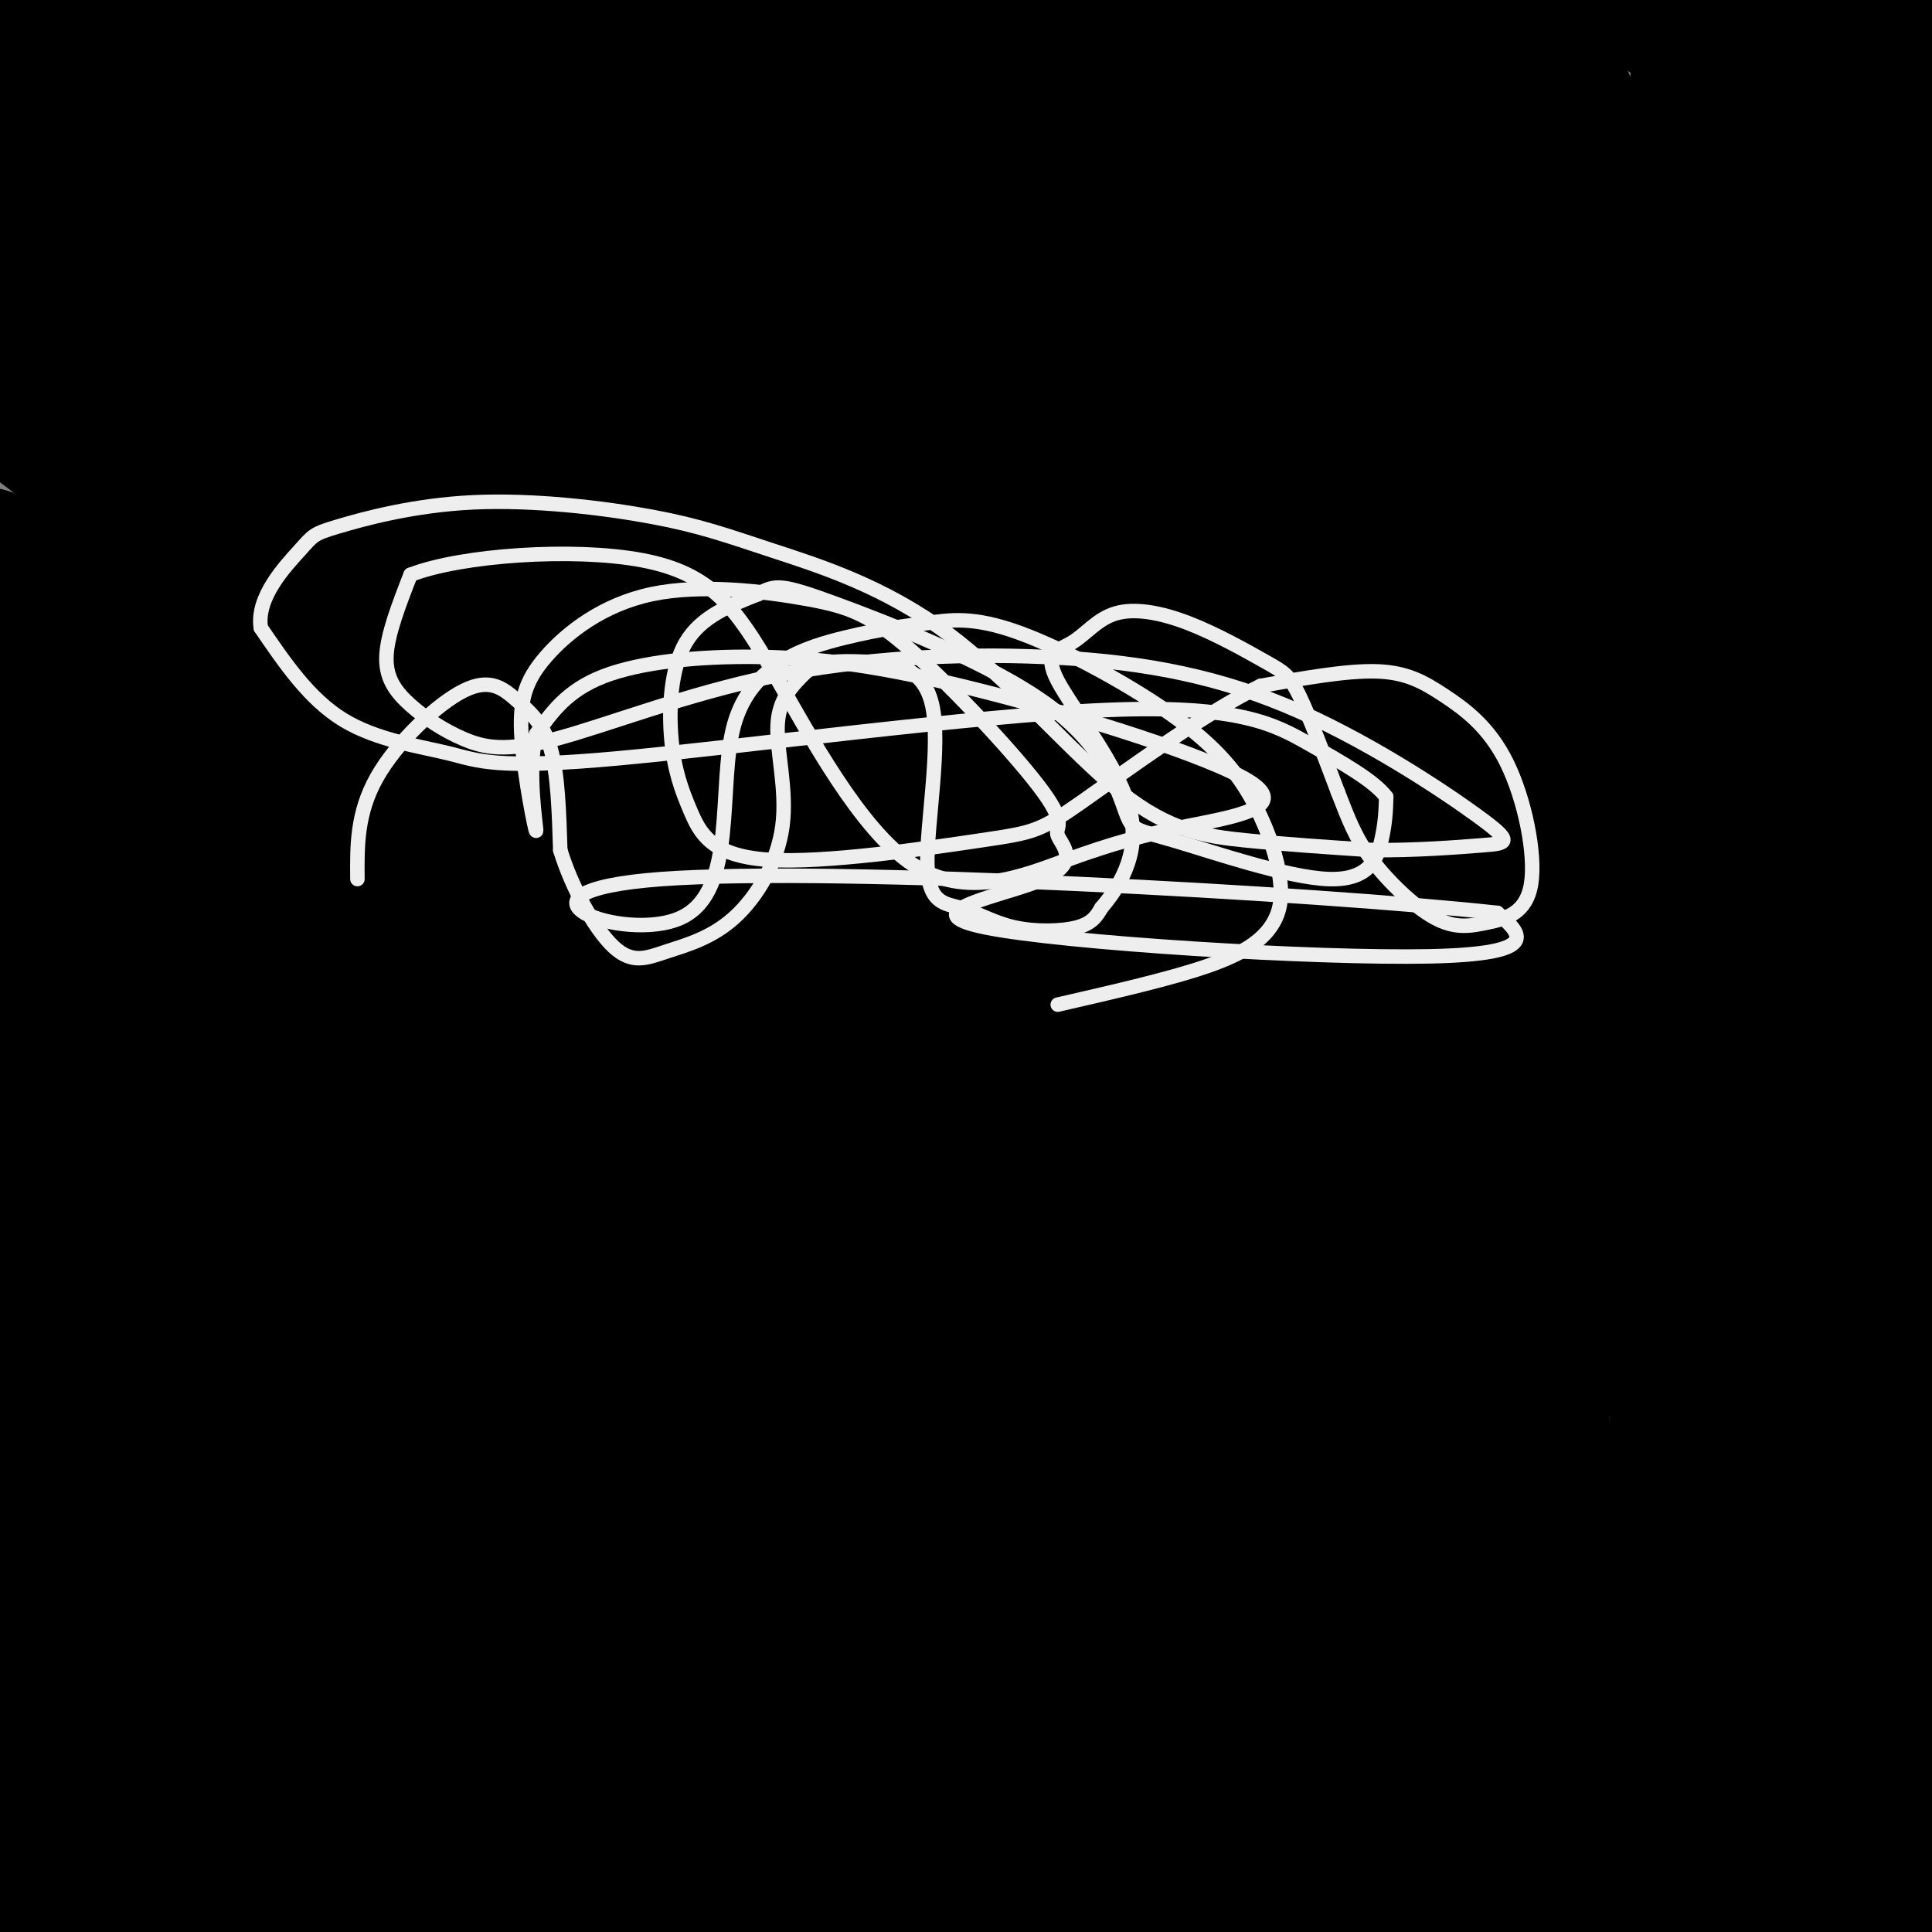
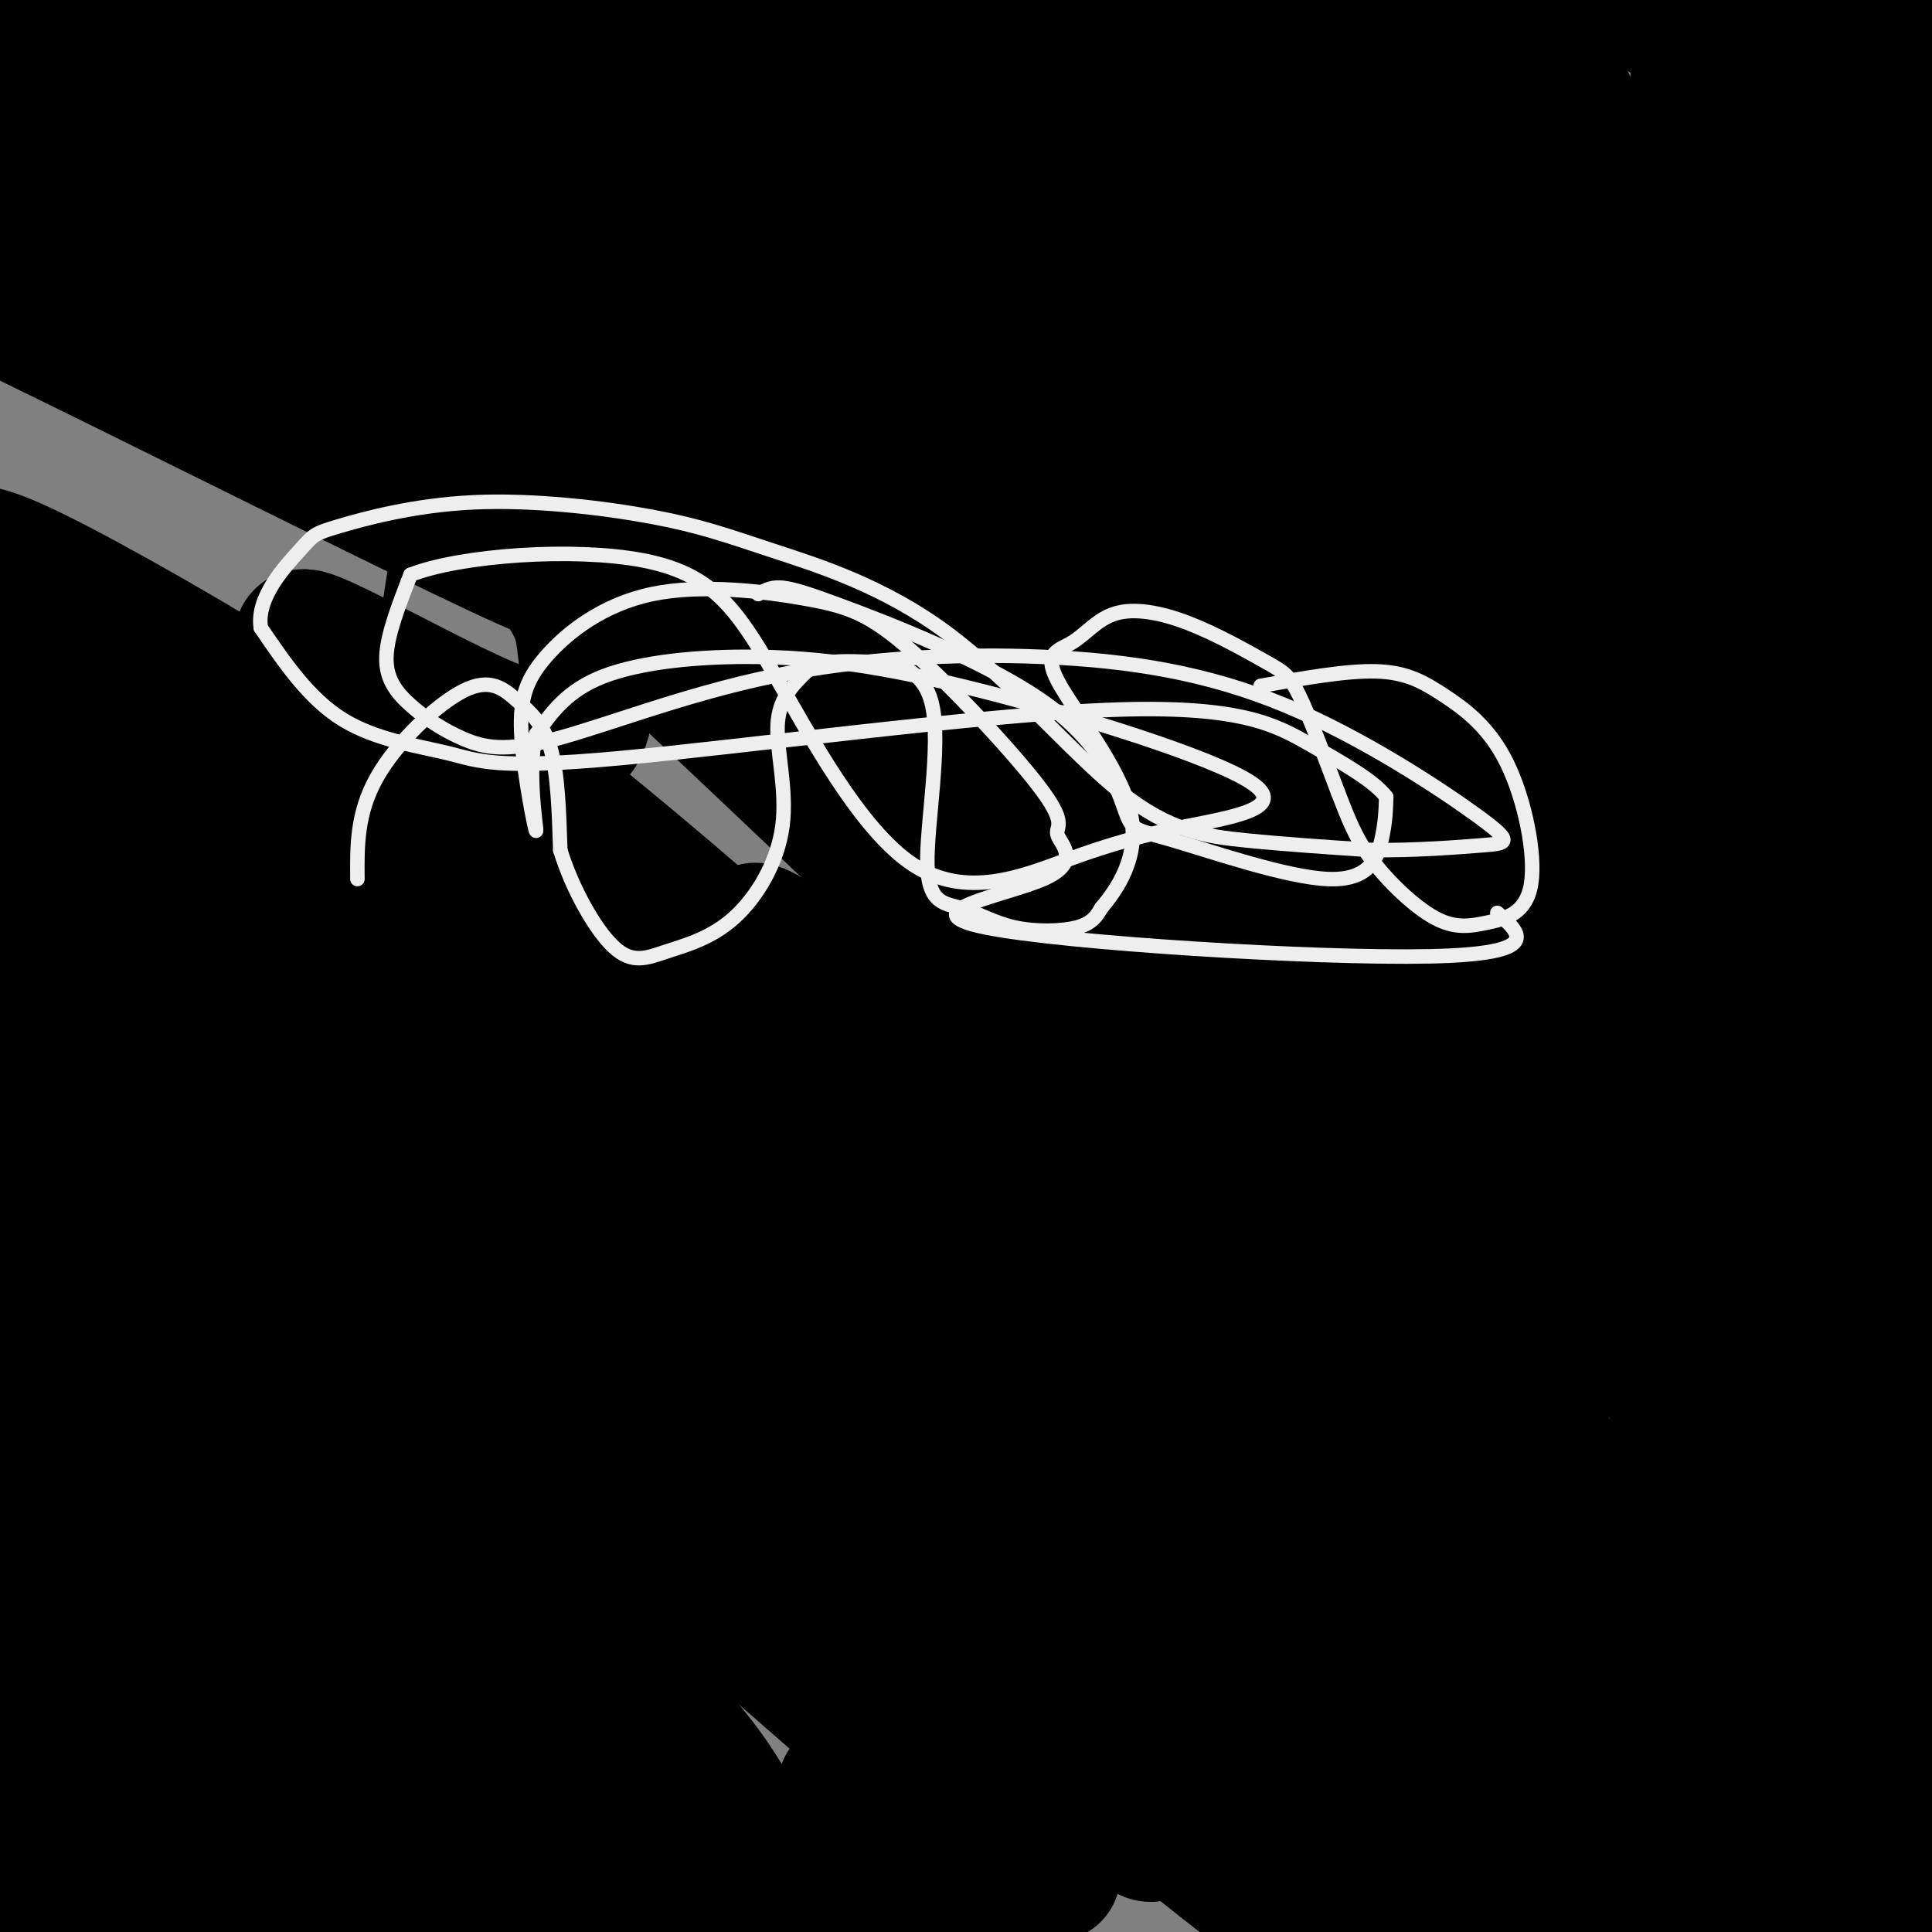
<svg xmlns="http://www.w3.org/2000/svg" viewBox="0 0 400 400" version="1.1">
  <rect x="0" y="0" width="400" height="400" fill="#808080" stroke="none" />
  <g fill="none" stroke="#000000" stroke-width="3" stroke-linecap="round" stroke-linejoin="round">
    <path d="M128,129c6.000,-4.750 12.000,-9.500 25,-11c13.000,-1.500 33.000,0.250 53,2" />
    <path d="M195,122c13.301,3.503 26.603,7.006 35,10c8.397,2.994 11.890,5.479 20,10c8.110,4.521 20.836,11.078 30,17c9.164,5.922 14.765,11.208 19,16c4.235,4.792 7.104,9.088 8,13c0.896,3.912 -0.182,7.438 -4,11c-3.818,3.562 -10.377,7.161 -18,10c-7.623,2.839 -16.312,4.920 -25,7" />
    <path d="M142,199c-17.469,-9.004 -34.937,-18.007 -46,-25c-11.063,-6.993 -15.719,-11.974 -17,-21c-1.281,-9.026 0.814,-22.097 2,-30c1.186,-7.903 1.465,-10.637 6,-16c4.535,-5.363 13.327,-13.355 18,-18c4.673,-4.645 5.227,-5.944 17,-6c11.773,-0.056 34.766,1.129 49,3c14.234,1.871 19.708,4.428 33,11c13.292,6.572 34.403,17.160 50,28c15.597,10.840 25.682,21.932 33,32c7.318,10.068 11.869,19.111 14,28c2.131,8.889 1.843,17.624 -2,25c-3.843,7.376 -11.241,13.393 -20,17c-8.759,3.607 -18.880,4.803 -29,6" />
    <path d="M132,186c-4.169,-12.118 -8.337,-24.235 -10,-31c-1.663,-6.765 -0.820,-8.177 3,-15c3.820,-6.823 10.617,-19.059 15,-25c4.383,-5.941 6.352,-5.589 13,-6c6.648,-0.411 17.976,-1.586 28,-2c10.024,-0.414 18.743,-0.067 37,7c18.257,7.067 46.051,20.856 60,29c13.949,8.144 14.054,10.644 18,15c3.946,4.356 11.734,10.567 18,21c6.266,10.433 11.011,25.088 13,33c1.989,7.912 1.223,9.082 1,12c-0.223,2.918 0.098,7.585 -5,13c-5.098,5.415 -15.613,11.578 -27,15c-11.387,3.422 -23.644,4.101 -40,1c-16.356,-3.101 -36.810,-9.984 -53,-17c-16.190,-7.016 -28.117,-14.164 -43,-23c-14.883,-8.836 -32.721,-19.358 -41,-28c-8.279,-8.642 -6.998,-15.404 -6,-21c0.998,-5.596 1.714,-10.028 4,-14c2.286,-3.972 6.143,-7.486 10,-11" />
    <path d="M127,139c4.279,-4.149 9.977,-9.023 17,-12c7.023,-2.977 15.373,-4.059 22,-5c6.627,-0.941 11.533,-1.740 21,0c9.467,1.740 23.494,6.021 34,10c10.506,3.979 17.490,7.656 27,14c9.510,6.344 21.545,15.356 30,22c8.455,6.644 13.331,10.920 18,17c4.669,6.080 9.132,13.963 12,19c2.868,5.037 4.141,7.229 2,10c-2.141,2.771 -7.697,6.121 -10,9c-2.303,2.879 -1.355,5.288 -27,1c-25.645,-4.288 -77.884,-15.273 -104,-21c-26.116,-5.727 -26.108,-6.195 -34,-11c-7.892,-4.805 -23.682,-13.948 -31,-19c-7.318,-5.052 -6.162,-6.014 -3,-11c3.162,-4.986 8.332,-13.996 15,-19c6.668,-5.004 14.834,-6.002 23,-7" />
    <path d="M242,183c-15.666,-5.239 -31.331,-10.479 -53,-21c-21.669,-10.521 -49.340,-26.325 -62,-34c-12.660,-7.675 -10.307,-7.221 -5,-7c5.307,0.221 13.568,0.207 27,4c13.432,3.793 32.034,11.391 47,19c14.966,7.609 26.295,15.227 41,24c14.705,8.773 32.786,18.700 51,35c18.214,16.300 36.561,38.974 36,39c-0.561,0.026 -20.030,-22.596 -60,-53c-39.970,-30.404 -100.442,-68.592 -122,-84c-21.558,-15.408 -4.201,-8.037 8,-4c12.201,4.037 19.246,4.741 28,7c8.754,2.259 19.215,6.074 36,15c16.785,8.926 39.892,22.963 63,37" />
    <path d="M277,160c13.915,9.208 17.203,13.727 8,4c-9.203,-9.727 -30.897,-33.702 -61,-56c-30.103,-22.298 -68.614,-42.919 -78,-50c-9.386,-7.081 10.353,-0.620 25,4c14.647,4.620 24.200,7.401 42,15c17.800,7.599 43.845,20.016 66,34c22.155,13.984 40.418,29.534 45,32c4.582,2.466 -4.518,-8.151 -39,-28c-34.482,-19.849 -94.346,-48.929 -83,-41c11.346,7.929 93.901,52.865 115,62c21.099,9.135 -19.257,-17.533 -42,-32c-22.743,-14.467 -27.871,-16.734 -33,-19" />
    <path d="M242,85c-21.625,-10.714 -59.189,-28.000 -58,-26c1.189,2.000 41.131,23.285 80,48c38.869,24.715 76.665,52.861 71,50c-5.665,-2.861 -54.790,-36.729 -83,-54c-28.210,-17.271 -35.504,-17.946 -45,-22c-9.496,-4.054 -21.195,-11.489 3,2c24.195,13.489 84.283,47.901 82,45c-2.283,-2.901 -66.938,-43.115 -87,-57c-20.062,-13.885 4.469,-1.443 29,11" />
    <path d="M234,82c33.396,19.204 102.387,61.714 97,58c-5.387,-3.714 -85.151,-53.654 -91,-55c-5.849,-1.346 62.217,45.900 77,55c14.783,9.100 -23.718,-19.946 -59,-42c-35.282,-22.054 -67.344,-37.118 -71,-40c-3.656,-2.882 21.092,6.416 56,24c34.908,17.584 79.974,43.452 97,53c17.026,9.548 6.013,2.774 -5,-4" />
    <path d="M335,131c-34.335,-22.284 -117.674,-75.994 -112,-70c5.674,5.994 100.359,71.692 137,97c36.641,25.308 15.236,10.225 12,8c-3.236,-2.225 11.696,8.409 3,-2c-8.696,-10.409 -41.022,-41.862 -77,-70c-35.978,-28.138 -75.610,-52.960 -59,-40c16.610,12.960 89.460,63.703 95,70c5.540,6.297 -56.230,-31.851 -118,-70" />
    <path d="M216,54c11.642,7.709 99.747,61.981 84,58c-15.747,-3.981 -135.345,-66.215 -142,-69c-6.655,-2.785 99.634,53.881 135,71c35.366,17.119 -0.190,-5.308 -38,-25c-37.810,-19.692 -77.875,-36.650 -80,-35c-2.125,1.650 33.688,21.906 60,36c26.312,14.094 43.122,22.025 52,26c8.878,3.975 9.822,3.993 10,3c0.178,-0.993 -0.411,-2.996 -1,-5" />
    <path d="M296,114c1.644,-1.068 6.253,-1.238 -21,-17c-27.253,-15.762 -86.368,-47.118 -94,-53c-7.632,-5.882 36.220,13.708 72,32c35.780,18.292 63.489,35.285 64,35c0.511,-0.285 -26.175,-17.847 -67,-39c-40.825,-21.153 -95.788,-45.897 -72,-32c23.788,13.897 126.328,66.434 147,75c20.672,8.566 -40.522,-26.838 -76,-46c-35.478,-19.162 -45.239,-22.081 -55,-25" />
    <path d="M194,44c6.719,4.553 51.016,28.436 95,56c43.984,27.564 87.655,58.808 58,41c-29.655,-17.808 -132.635,-84.668 -135,-86c-2.365,-1.332 95.886,62.864 123,79c27.114,16.136 -16.907,-15.788 -46,-35c-29.093,-19.212 -43.256,-25.711 -61,-34c-17.744,-8.289 -39.070,-18.368 -31,-13c8.070,5.368 45.535,26.184 83,47" />
    <path d="M280,99c29.608,18.495 62.128,41.233 69,45c6.872,3.767 -11.905,-11.436 -21,-19c-9.095,-7.564 -8.509,-7.487 -32,-21c-23.491,-13.513 -71.060,-40.614 -71,-41c0.060,-0.386 47.750,25.945 82,48c34.250,22.055 55.062,39.835 57,41c1.938,1.165 -14.996,-14.286 -34,-29c-19.004,-14.714 -40.078,-28.692 -64,-44c-23.922,-15.308 -50.692,-31.945 -30,-17c20.692,14.945 88.846,61.473 157,108" />
    <path d="M314,44c0.929,-7.211 1.858,-14.421 3,-18c1.142,-3.579 2.498,-3.525 11,1c8.502,4.525 24.149,13.521 40,26c15.851,12.479 31.904,28.441 34,33c2.096,4.559 -9.765,-2.285 -24,-13c-14.235,-10.715 -30.845,-25.303 -47,-41c-16.155,-15.697 -31.857,-32.505 -38,-40c-6.143,-7.495 -2.729,-5.679 2,-5c4.729,0.679 10.773,0.221 39,14c28.227,13.779 78.636,41.794 81,40c2.364,-1.794 -43.318,-33.397 -89,-65" />
    <path d="M326,-24c15.096,9.041 97.337,64.143 109,71c11.663,6.857 -47.250,-34.530 -77,-55c-29.750,-20.470 -30.336,-20.024 -5,-5c25.336,15.024 76.595,44.625 71,39c-5.595,-5.625 -68.045,-46.476 -68,-48c0.045,-1.524 62.584,36.279 84,49c21.416,12.721 1.708,0.361 -18,-12" />
    <path d="M422,15c-23.304,-14.745 -72.564,-45.606 -65,-41c7.564,4.606 71.952,44.679 71,45c-0.952,0.321 -67.245,-39.110 -68,-37c-0.755,2.110 64.027,45.760 64,48c-0.027,2.240 -64.865,-36.932 -76,-43c-11.135,-6.068 31.432,20.966 74,48" />
    <path d="M422,35c0.038,-0.743 -36.867,-26.602 -58,-41c-21.133,-14.398 -26.493,-17.337 -4,-2c22.493,15.337 72.839,48.949 65,45c-7.839,-3.949 -73.864,-45.461 -74,-44c-0.136,1.461 65.617,45.893 68,47c2.383,1.107 -58.605,-41.112 -74,-53c-15.395,-11.888 14.802,6.556 45,25" />
    <path d="M390,12c24.838,15.770 64.432,42.695 50,33c-14.432,-9.695 -82.892,-56.009 -79,-55c3.892,1.009 80.136,49.343 79,48c-1.136,-1.343 -79.652,-52.362 -85,-57c-5.348,-4.638 62.472,37.103 79,47c16.528,9.897 -18.236,-12.052 -53,-34" />
    <path d="M381,-6c-19.566,-12.461 -41.981,-26.614 -25,-15c16.981,11.614 73.358,48.996 77,51c3.642,2.004 -45.452,-31.371 -73,-50c-27.548,-18.629 -33.550,-22.514 -9,-4c24.550,18.514 79.653,59.426 75,58c-4.653,-1.426 -69.060,-45.192 -80,-53c-10.940,-7.808 31.589,20.340 56,38c24.411,17.660 30.706,24.830 37,32" />
    <path d="M439,51c4.275,4.735 -3.537,0.572 1,4c4.537,3.428 21.422,14.445 -5,-1c-26.422,-15.445 -96.152,-57.354 -110,-65c-13.848,-7.646 28.187,18.971 64,44c35.813,25.029 65.403,48.472 43,35c-22.403,-13.472 -96.801,-63.858 -101,-70c-4.199,-6.142 61.800,31.959 79,41c17.200,9.041 -14.400,-10.980 -46,-31" />
    <path d="M364,8c-12.100,-8.115 -19.352,-12.903 -13,-10c6.352,2.903 26.306,13.498 51,31c24.694,17.502 54.129,41.911 48,38c-6.129,-3.911 -47.822,-36.142 -81,-59c-33.178,-22.858 -57.842,-36.343 -34,-20c23.842,16.343 96.188,62.516 96,63c-0.188,0.484 -72.911,-44.719 -94,-57c-21.089,-12.281 9.455,8.359 40,29" />
    <path d="M377,23c29.787,24.671 84.256,71.849 64,59c-20.256,-12.849 -115.237,-85.725 -112,-88c3.237,-2.275 104.692,66.050 106,67c1.308,0.950 -97.533,-65.475 -105,-66c-7.467,-0.525 76.438,64.850 105,87c28.562,22.150 1.781,1.075 -25,-20" />
    <path d="M410,62c-23.808,-16.957 -70.828,-49.349 -78,-55c-7.172,-5.651 25.505,15.437 63,43c37.495,27.563 79.806,61.599 62,50c-17.806,-11.599 -95.731,-68.834 -107,-78c-11.269,-9.166 44.119,29.737 76,54c31.881,24.263 40.257,33.885 35,30c-5.257,-3.885 -24.146,-21.277 -53,-43c-28.854,-21.723 -67.673,-47.778 -81,-57c-13.327,-9.222 -1.164,-1.611 11,6" />
    <path d="M338,12c11.785,6.920 35.747,21.219 69,45c33.253,23.781 75.797,57.045 56,43c-19.797,-14.045 -101.936,-75.397 -123,-92c-21.064,-16.603 18.948,11.543 39,25c20.052,13.457 20.144,12.225 42,30c21.856,17.775 65.477,54.558 46,41c-19.477,-13.558 -102.051,-77.458 -126,-98c-23.949,-20.542 10.729,2.274 41,24c30.271,21.726 56.136,42.363 82,63" />
    <path d="M464,93c-17.442,-12.554 -102.048,-75.439 -120,-91c-17.952,-15.561 30.749,16.203 69,45c38.251,28.797 66.050,54.627 47,43c-19.050,-11.627 -84.950,-60.712 -102,-75c-17.050,-14.288 14.749,6.222 48,33c33.251,26.778 67.952,59.825 62,56c-5.952,-3.825 -52.558,-44.521 -76,-63c-23.442,-18.479 -23.721,-14.739 -24,-11" />
    <path d="M368,30c-2.167,1.333 4.417,10.167 11,19" />
  </g>
  <g fill="none" stroke="#000000" stroke-width="28" stroke-linecap="round" stroke-linejoin="round">
    <path d="M311,284c0.000,0.000 1.000,0.000 1,0" />
    <path d="M0,18c9.357,5.095 18.714,10.190 28,19c9.286,8.810 18.500,21.333 29,31c10.500,9.667 22.286,16.476 42,33c19.714,16.524 47.357,42.762 75,69" />
    <path d="M174,170c19.425,18.325 30.487,29.637 52,54c21.513,24.363 53.478,61.778 79,94c25.522,32.222 44.602,59.252 58,81c13.398,21.748 21.114,38.214 17,35c-4.114,-3.214 -20.057,-26.107 -36,-49" />
    <path d="M344,385c-23.096,-25.221 -62.838,-63.774 -130,-108c-67.162,-44.226 -161.746,-94.125 -204,-118c-42.254,-23.875 -32.179,-21.727 -29,-24c3.179,-2.273 -0.540,-8.967 -1,-13c-0.460,-4.033 2.338,-5.404 5,-6c2.662,-0.596 5.188,-0.418 7,-1c1.812,-0.582 2.911,-1.926 15,4c12.089,5.926 35.168,19.122 49,28c13.832,8.878 18.416,13.439 23,18" />
-     <path d="M79,165c19.037,14.912 55.129,43.192 59,42c3.871,-1.192 -24.477,-31.858 -59,-62c-34.523,-30.142 -75.219,-59.762 -93,-73c-17.781,-13.238 -12.647,-10.094 -3,-7c9.647,3.094 23.807,6.137 36,11c12.193,4.863 22.419,11.545 32,17c9.581,5.455 18.518,9.683 34,22c15.482,12.317 37.511,32.724 60,50c22.489,17.276 45.439,31.420 5,6c-40.439,-25.420 -144.268,-90.406 -182,-116c-37.732,-25.594 -9.366,-11.797 19,2" />
    <path d="M-13,57c41.183,19.488 134.640,67.206 127,61c-7.640,-6.206 -116.378,-66.338 -134,-81c-17.622,-14.662 55.872,16.146 86,28c30.128,11.854 16.890,4.755 -2,-4c-18.890,-8.755 -43.432,-19.165 -59,-27c-15.568,-7.835 -22.162,-13.096 -5,-1c17.162,12.096 58.081,41.548 99,71" />
    <path d="M99,104c20.229,16.815 21.301,23.353 22,29c0.699,5.647 1.024,10.403 0,15c-1.024,4.597 -3.396,9.034 -20,2c-16.604,-7.034 -47.438,-25.537 -36,-15c11.438,10.537 65.150,50.116 83,62c17.850,11.884 -0.160,-3.928 -17,-18c-16.840,-14.072 -32.509,-26.406 -26,-20c6.509,6.406 35.197,31.551 51,46c15.803,14.449 18.720,18.203 22,23c3.280,4.797 6.921,10.638 7,13c0.079,2.362 -3.406,1.246 -7,-1c-3.594,-2.246 -7.297,-5.623 -11,-9" />
    <path d="M167,231c-15.659,-14.864 -49.308,-47.524 -49,-51c0.308,-3.476 34.573,22.231 62,46c27.427,23.769 48.017,45.598 48,48c-0.017,2.402 -20.642,-14.623 -41,-33c-20.358,-18.377 -40.450,-38.105 -47,-46c-6.550,-7.895 0.440,-3.955 4,-2c3.560,1.955 3.689,1.927 11,6c7.311,4.073 21.805,12.246 45,35c23.195,22.754 55.091,60.088 56,60c0.909,-0.088 -29.169,-37.596 -49,-59c-19.831,-21.404 -29.416,-26.702 -39,-32" />
    <path d="M168,203c1.664,2.032 25.324,23.112 51,50c25.676,26.888 53.368,59.584 36,44c-17.368,-15.584 -79.796,-79.450 -95,-98c-15.204,-18.550 16.815,8.214 31,19c14.185,10.786 10.534,5.592 26,24c15.466,18.408 50.049,60.418 44,55c-6.049,-5.418 -52.728,-58.262 -71,-79c-18.272,-20.738 -8.136,-9.369 2,2" />
    <path d="M192,220c13.259,11.322 45.407,38.625 72,70c26.593,31.375 47.632,66.820 53,75c5.368,8.180 -4.933,-10.907 -26,-31c-21.067,-20.093 -52.898,-41.192 -74,-60c-21.102,-18.808 -31.475,-35.324 -35,-42c-3.525,-6.676 -0.203,-3.511 -21,-17c-20.797,-13.489 -65.715,-43.632 -102,-65c-36.285,-21.368 -63.939,-33.962 -73,-38c-9.061,-4.038 0.469,0.481 10,5" />
    <path d="M-4,117c5.517,1.819 14.311,3.866 46,29c31.689,25.134 86.275,73.353 72,66c-14.275,-7.353 -97.410,-70.279 -104,-78c-6.590,-7.721 63.367,39.763 97,62c33.633,22.237 30.943,19.229 3,3c-27.943,-16.229 -81.138,-45.677 -85,-46c-3.862,-0.323 41.611,28.479 67,46c25.389,17.521 30.695,23.760 36,30" />
    <path d="M128,229c12.740,11.762 26.591,26.166 44,46c17.409,19.834 38.377,45.099 5,20c-33.377,-25.099 -121.100,-100.561 -152,-129c-30.900,-28.439 -4.978,-9.856 7,-2c11.978,7.856 10.010,4.986 17,8c6.990,3.014 22.937,11.912 36,20c13.063,8.088 23.241,15.365 38,28c14.759,12.635 34.099,30.628 45,43c10.901,12.372 13.363,19.125 12,21c-1.363,1.875 -6.551,-1.126 -3,2c3.551,3.126 15.841,12.380 -17,-8c-32.841,-20.380 -110.812,-70.394 -135,-86c-24.188,-15.606 5.406,3.197 35,22" />
    <path d="M60,214c24.232,15.537 67.314,43.379 98,70c30.686,26.621 48.978,52.021 50,54c1.022,1.979 -15.225,-19.463 -57,-50c-41.775,-30.537 -109.078,-70.171 -124,-81c-14.922,-10.829 22.535,7.145 44,18c21.465,10.855 26.936,14.591 38,21c11.064,6.409 27.722,15.492 48,33c20.278,17.508 44.176,43.441 57,58c12.824,14.559 14.573,17.743 17,23c2.427,5.257 5.532,12.585 7,17c1.468,4.415 1.301,5.915 -17,-14c-18.301,-19.915 -54.735,-61.246 -75,-83c-20.265,-21.754 -24.361,-23.930 -31,-28c-6.639,-4.070 -15.819,-10.035 -25,-16" />
    <path d="M90,236c6.587,4.975 35.554,25.411 60,43c24.446,17.589 44.370,32.329 66,55c21.630,22.671 44.965,53.272 52,61c7.035,7.728 -2.231,-7.418 -33,-42c-30.769,-34.582 -83.041,-88.601 -100,-108c-16.959,-19.399 1.397,-4.177 21,9c19.603,13.177 40.455,24.310 66,48c25.545,23.690 55.784,59.936 66,72c10.216,12.064 0.408,-0.055 -11,-15c-11.408,-14.945 -24.418,-32.716 -54,-58c-29.582,-25.284 -75.738,-58.081 -92,-70c-16.262,-11.919 -2.631,-2.959 11,6" />
    <path d="M142,237c30.131,22.348 99.960,75.219 130,100c30.040,24.781 20.291,21.474 27,33c6.709,11.526 29.878,37.885 9,17c-20.878,-20.885 -85.801,-89.016 -102,-108c-16.199,-18.984 16.327,11.178 33,26c16.673,14.822 17.492,14.303 33,34c15.508,19.697 45.703,59.609 36,46c-9.703,-13.609 -59.305,-80.741 -68,-95c-8.695,-14.259 23.516,24.355 45,52c21.484,27.645 32.242,44.323 43,61" />
    <path d="M328,403c13.167,19.638 24.583,38.234 11,16c-13.583,-22.234 -52.166,-85.297 -64,-107c-11.834,-21.703 3.081,-2.047 12,9c8.919,11.047 11.842,13.485 21,27c9.158,13.515 24.550,38.109 31,52c6.450,13.891 3.957,17.081 2,21c-1.957,3.919 -3.379,8.568 -13,-6c-9.621,-14.568 -27.440,-48.354 -41,-70c-13.560,-21.646 -22.862,-31.153 -27,-33c-4.138,-1.847 -3.114,3.964 0,16c3.114,12.036 8.318,30.296 10,40c1.682,9.704 -0.159,10.852 -2,12" />
    <path d="M268,380c-2.330,1.193 -7.156,-1.824 -18,-14c-10.844,-12.176 -27.708,-33.511 -47,-56c-19.292,-22.489 -41.014,-46.134 -20,-18c21.014,28.134 84.765,108.045 100,124c15.235,15.955 -18.045,-32.048 -41,-62c-22.955,-29.952 -35.586,-41.853 -38,-45c-2.414,-3.147 5.389,2.460 28,32c22.611,29.540 60.032,83.011 63,90c2.968,6.989 -28.516,-32.506 -60,-72" />
    <path d="M235,359c-12.667,-13.833 -14.333,-12.417 -16,-11" />
    <path d="M232,369c28.827,23.292 57.655,46.583 53,35c-4.655,-11.583 -42.792,-58.042 -42,-56c0.792,2.042 40.512,52.583 49,66c8.488,13.417 -14.256,-10.292 -37,-34" />
    <path d="M5,176c-2.022,-0.511 -4.044,-1.022 -2,9c2.044,10.022 8.156,30.578 10,46c1.844,15.422 -0.578,25.711 -3,36" />
    <path d="M12,214c-0.845,10.845 -1.690,21.690 4,44c5.690,22.310 17.917,56.083 22,73c4.083,16.917 0.024,16.976 -6,27c-6.024,10.024 -14.012,30.012 -22,50" />
    <path d="M10,408c-4.167,9.333 -3.583,7.667 -3,6" />
    <path d="M14,269c-0.489,-16.089 -0.978,-32.178 -2,-6c-1.022,26.178 -2.578,94.622 -2,126c0.578,31.378 3.289,25.689 6,20" />
    <path d="M9,297c3.867,4.844 7.733,9.689 11,14c3.267,4.311 5.933,8.089 8,26c2.067,17.911 3.533,49.956 5,82" />
    <path d="M4,284c-0.255,-1.299 -0.510,-2.598 -2,-5c-1.490,-2.402 -4.215,-5.908 4,-1c8.215,4.908 27.370,18.228 46,35c18.630,16.772 36.735,36.994 46,47c9.265,10.006 9.690,9.795 15,20c5.310,10.205 15.507,30.824 18,39c2.493,8.176 -2.716,3.907 -6,1c-3.284,-2.907 -4.642,-4.454 -6,-6" />
    <path d="M21,314c31.595,34.351 63.190,68.702 80,89c16.810,20.298 18.833,26.542 22,34c3.167,7.458 7.476,16.131 5,17c-2.476,0.869 -11.738,-6.065 -21,-13" />
    <path d="M22,351c12.623,6.991 25.246,13.982 34,20c8.754,6.018 13.638,11.063 23,21c9.362,9.937 23.200,24.767 31,34c7.800,9.233 9.562,12.871 8,14c-1.562,1.129 -6.446,-0.249 -11,-3c-4.554,-2.751 -8.777,-6.876 -13,-11" />
    <path d="M18,359c6.392,1.180 12.783,2.359 28,10c15.217,7.641 39.258,21.742 53,32c13.742,10.258 17.183,16.671 20,21c2.817,4.329 5.008,6.574 -16,-5c-21.008,-11.574 -65.215,-36.966 -76,-44c-10.785,-7.034 11.851,4.290 40,24c28.149,19.710 61.809,47.807 47,38c-14.809,-9.807 -78.088,-57.516 -103,-77c-24.912,-19.484 -11.456,-10.742 2,-2" />
    <path d="M13,356c12.500,3.500 42.750,13.250 73,23" />
    <path d="M39,393c0.000,0.000 3.000,2.000 3,2" />
    <path d="M43,274c32.356,26.889 64.711,53.778 83,71c18.289,17.222 22.511,24.778 27,33c4.489,8.222 9.244,17.111 14,26" />
    <path d="M64,312c21.556,17.378 43.111,34.756 57,49c13.889,14.244 20.111,25.356 24,34c3.889,8.644 5.444,14.822 7,21" />
    <path d="M98,327c18.933,21.689 37.867,43.378 49,57c11.133,13.622 14.467,19.178 16,23c1.533,3.822 1.267,5.911 1,8" />
    <path d="M31,258c0.490,1.541 0.979,3.081 -3,2c-3.979,-1.081 -12.427,-4.785 4,3c16.427,7.785 57.730,27.057 85,43c27.270,15.943 40.506,28.555 43,31c2.494,2.445 -5.753,-5.278 -14,-13" />
    <path d="M22,214c-6.489,-1.844 -12.978,-3.689 7,10c19.978,13.689 66.422,42.911 88,59c21.578,16.089 18.289,19.044 15,22" />
    <path d="M30,237c-2.016,-0.778 -4.032,-1.557 -3,0c1.032,1.557 5.112,5.448 6,7c0.888,1.552 -1.415,0.764 14,9c15.415,8.236 48.547,25.496 61,32c12.453,6.504 4.226,2.252 -4,-2" />
    <path d="M27,237c22.083,10.833 44.167,21.667 59,30c14.833,8.333 22.417,14.167 30,20" />
    <path d="M46,246c20.952,5.714 41.905,11.429 54,16c12.095,4.571 15.333,8.000 21,11c5.667,3.000 13.762,5.571 28,16c14.238,10.429 34.619,28.714 55,47" />
    <path d="M139,284c9.232,6.268 18.464,12.536 29,22c10.536,9.464 22.375,22.125 30,32c7.625,9.875 11.036,16.964 12,21c0.964,4.036 -0.518,5.018 -2,6" />
    <path d="M121,285c-2.911,-2.091 -5.822,-4.182 -3,-4c2.822,0.182 11.378,2.637 20,7c8.622,4.363 17.311,10.633 26,18c8.689,7.367 17.378,15.829 24,24c6.622,8.171 11.178,16.049 14,23c2.822,6.951 3.911,12.976 5,19" />
    <path d="M119,287c15.446,7.899 30.893,15.798 43,24c12.107,8.202 20.875,16.708 29,26c8.125,9.292 15.607,19.369 20,28c4.393,8.631 5.696,15.815 7,23" />
    <path d="M141,324c15.482,13.383 30.963,26.766 39,34c8.037,7.234 8.628,8.321 12,15c3.372,6.679 9.523,18.952 12,26c2.477,7.048 1.279,8.871 0,9c-1.279,0.129 -2.640,-1.435 -4,-3" />
-     <path d="M137,334c-4.560,-4.054 -9.119,-8.107 -2,-3c7.119,5.107 25.917,19.375 40,32c14.083,12.625 23.452,23.607 28,31c4.548,7.393 4.274,11.196 4,15" />
    <path d="M175,370c0.000,0.000 16.000,24.000 16,24" />
    <path d="M183,386c4.167,2.083 8.333,4.167 13,5c4.667,0.833 9.833,0.417 15,0" />
-     <path d="M201,389c30.333,6.500 60.667,13.000 76,15c15.333,2.000 15.667,-0.500 16,-3" />
    <path d="M293,401c11.257,0.412 31.400,2.942 47,2c15.600,-0.942 26.656,-5.356 32,-7c5.344,-1.644 4.977,-0.520 1,-6c-3.977,-5.480 -11.565,-17.566 -16,-28c-4.435,-10.434 -5.718,-19.217 -7,-28" />
    <path d="M350,334c-2.298,-10.214 -4.542,-21.749 -3,-37c1.542,-15.251 6.869,-34.219 7,-69c0.131,-34.781 -4.934,-85.374 -9,-118c-4.066,-32.626 -7.133,-47.284 -11,-61c-3.867,-13.716 -8.533,-26.490 -13,-36c-4.467,-9.510 -8.733,-15.755 -13,-22" />
    <path d="M308,-9c-5.929,-8.195 -14.251,-17.681 -26,-25c-11.749,-7.319 -26.926,-12.471 -30,-12c-3.074,0.471 5.955,6.565 31,19c25.045,12.435 66.105,31.209 88,43c21.895,11.791 24.626,16.598 25,20c0.374,3.402 -1.607,5.401 2,12c3.607,6.599 12.804,17.800 22,29" />
    <path d="M420,77c13.633,17.689 36.716,47.412 22,35c-14.716,-12.412 -67.231,-66.958 -84,-86c-16.769,-19.042 2.206,-2.578 16,9c13.794,11.578 22.406,18.271 33,30c10.594,11.729 23.170,28.494 24,33c0.830,4.506 -10.085,-3.247 -21,-11" />
    <path d="M410,87c-17.300,-11.025 -50.050,-33.089 -64,-44c-13.950,-10.911 -9.101,-10.669 11,3c20.101,13.669 55.454,40.765 51,37c-4.454,-3.765 -48.716,-38.390 -54,-43c-5.284,-4.610 28.408,20.795 47,38c18.592,17.205 22.082,26.209 25,32c2.918,5.791 5.262,8.369 6,11c0.738,2.631 -0.131,5.316 -1,8" />
    <path d="M431,129c-4.237,0.503 -14.330,-2.239 -34,-15c-19.670,-12.761 -48.919,-35.540 -44,-27c4.919,8.540 44.005,48.399 58,64c13.995,15.601 2.899,6.944 -13,-6c-15.899,-12.944 -36.600,-30.176 -44,-38c-7.400,-7.824 -1.499,-6.242 13,1c14.499,7.242 37.596,20.142 47,24c9.404,3.858 5.115,-1.326 -5,-10c-10.115,-8.674 -26.058,-20.837 -42,-33" />
    <path d="M367,89c-14.844,-11.324 -30.955,-23.134 -13,-10c17.955,13.134 69.977,51.212 67,50c-2.977,-1.212 -60.952,-41.714 -68,-46c-7.048,-4.286 36.833,27.645 56,42c19.167,14.355 13.622,11.134 1,3c-12.622,-8.134 -32.321,-21.181 -30,-13c2.321,8.181 26.660,37.591 51,67" />
    <path d="M431,182c9.823,13.545 8.881,13.909 -10,1c-18.881,-12.909 -55.701,-39.089 -62,-43c-6.299,-3.911 17.923,14.446 43,35c25.077,20.554 51.010,43.303 30,31c-21.010,-12.303 -88.961,-59.659 -95,-64c-6.039,-4.341 49.836,34.331 76,54c26.164,19.669 22.618,20.334 16,18c-6.618,-2.334 -16.309,-7.667 -26,-13" />
    <path d="M403,201c-20.341,-11.866 -58.194,-35.030 -56,-33c2.194,2.030 44.435,29.253 63,43c18.565,13.747 13.452,14.018 14,17c0.548,2.982 6.755,8.676 -12,-4c-18.755,-12.676 -62.473,-43.720 -57,-37c5.473,6.720 60.135,51.206 69,59c8.865,7.794 -28.068,-21.103 -65,-50" />
    <path d="M359,196c3.660,6.143 45.309,46.499 60,62c14.691,15.501 2.423,6.146 2,7c-0.423,0.854 10.998,11.917 -4,2c-14.998,-9.917 -56.416,-40.814 -62,-46c-5.584,-5.186 24.667,15.340 41,28c16.333,12.660 18.749,17.455 27,26c8.251,8.545 22.337,20.839 5,10c-17.337,-10.839 -66.096,-44.811 -76,-50c-9.904,-5.189 19.048,18.406 48,42" />
    <path d="M400,277c14.957,16.101 28.349,35.354 26,35c-2.349,-0.354 -20.441,-20.316 -34,-33c-13.559,-12.684 -22.587,-18.091 -32,-25c-9.413,-6.909 -19.212,-15.322 -6,-1c13.212,14.322 49.433,51.379 63,66c13.567,14.621 4.478,6.808 4,8c-0.478,1.192 7.653,11.390 -10,-1c-17.653,-12.390 -61.092,-47.367 -62,-46c-0.908,1.367 40.715,39.078 60,58c19.285,18.922 16.230,19.056 15,20c-1.230,0.944 -0.637,2.698 -1,3c-0.363,0.302 -1.681,-0.849 -3,-2" />
    <path d="M420,359c-5.531,-5.926 -17.857,-19.741 -28,-34c-10.143,-14.259 -18.102,-28.963 -11,-20c7.102,8.963 29.265,41.592 42,60c12.735,18.408 16.042,22.594 3,6c-13.042,-16.594 -42.434,-53.968 -41,-48c1.434,5.968 33.696,55.276 39,66c5.304,10.724 -16.348,-17.138 -38,-45" />
    <path d="M386,344c2.527,7.034 27.846,47.120 24,44c-3.846,-3.120 -36.856,-49.444 -35,-47c1.856,2.444 38.576,53.658 37,53c-1.576,-0.658 -41.450,-53.188 -51,-65c-9.550,-11.812 11.225,17.094 32,46" />
    <path d="M393,375c7.393,10.852 9.875,14.983 14,23c4.125,8.017 9.893,19.922 0,6c-9.893,-13.922 -35.445,-53.670 -33,-49c2.445,4.670 32.889,53.757 33,53c0.111,-0.757 -30.111,-51.359 -36,-63c-5.889,-11.641 12.556,15.680 31,43" />
    <path d="M402,388c-3.566,-9.398 -27.982,-54.393 -47,-86c-19.018,-31.607 -32.640,-49.827 -49,-69c-16.360,-19.173 -35.458,-39.301 -54,-55c-18.542,-15.699 -36.527,-26.971 -45,-35c-8.473,-8.029 -7.435,-12.816 -7,-15c0.435,-2.184 0.267,-1.767 -22,-20c-22.267,-18.233 -66.634,-55.117 -111,-92" />
    <path d="M67,16c-26.774,-24.151 -38.207,-38.528 -42,-45c-3.793,-6.472 0.056,-5.038 -10,0c-10.056,5.038 -34.015,13.680 -48,16c-13.985,2.320 -17.996,-1.683 -1,3c16.996,4.683 54.999,18.052 65,22c10.001,3.948 -7.999,-1.526 -26,-7" />
    <path d="M5,5c-8.945,-3.183 -18.309,-7.641 -20,-10c-1.691,-2.359 4.290,-2.618 4,-4c-0.290,-1.382 -6.851,-3.888 9,0c15.851,3.888 54.115,14.169 52,14c-2.115,-0.169 -44.608,-10.788 -40,-4c4.608,6.788 56.318,30.981 76,41c19.682,10.019 7.338,5.862 -10,0c-17.338,-5.862 -39.669,-13.431 -62,-21" />
    <path d="M14,21c-2.960,-2.120 20.642,3.080 43,11c22.358,7.920 43.474,18.560 49,23c5.526,4.440 -4.539,2.679 -24,-2c-19.461,-4.679 -48.319,-12.278 -49,-12c-0.681,0.278 26.815,8.432 46,15c19.185,6.568 30.060,11.549 49,22c18.940,10.451 45.945,26.371 37,25c-8.945,-1.371 -53.839,-20.033 -76,-30c-22.161,-9.967 -21.590,-11.239 -23,-15c-1.410,-3.761 -4.803,-10.013 -6,-14c-1.197,-3.987 -0.199,-5.711 2,-7c2.199,-1.289 5.600,-2.145 9,-3" />
    <path d="M71,34c19.765,4.713 64.677,17.994 87,26c22.323,8.006 22.057,10.737 14,9c-8.057,-1.737 -23.906,-7.941 -46,-19c-22.094,-11.059 -50.434,-26.974 -62,-34c-11.566,-7.026 -6.357,-5.162 6,-1c12.357,4.162 31.861,10.624 59,21c27.139,10.376 61.914,24.668 35,18c-26.914,-6.668 -115.515,-34.295 -139,-44c-23.485,-9.705 18.147,-1.487 50,7c31.853,8.487 53.926,17.244 76,26" />
    <path d="M151,43c-12.825,-4.935 -82.889,-30.273 -99,-39c-16.111,-8.727 21.730,-0.845 37,1c15.270,1.845 7.968,-2.348 33,7c25.032,9.348 82.398,32.236 92,34c9.602,1.764 -28.560,-17.598 -58,-31c-29.440,-13.402 -50.159,-20.845 -58,-24c-7.841,-3.155 -2.803,-2.021 8,0c10.803,2.021 27.370,4.929 57,16c29.630,11.071 72.323,30.306 76,33c3.677,2.694 -31.661,-11.153 -67,-25" />
    <path d="M172,15c-28.310,-8.493 -65.585,-17.227 -62,-17c3.585,0.227 48.029,9.415 79,19c30.971,9.585 48.470,19.569 68,30c19.530,10.431 41.093,21.310 18,12c-23.093,-9.310 -90.841,-38.808 -109,-49c-18.159,-10.192 13.272,-1.079 26,2c12.728,3.079 6.752,0.124 25,7c18.248,6.876 60.721,23.582 75,28c14.279,4.418 0.366,-3.452 -18,-13c-18.366,-9.548 -41.183,-20.774 -64,-32" />
    <path d="M210,2c2.552,-1.523 40.931,10.668 68,22c27.069,11.332 42.828,21.805 50,25c7.172,3.195 5.758,-0.888 -15,-12c-20.758,-11.112 -60.859,-29.251 -78,-37c-17.141,-7.749 -11.322,-5.106 7,2c18.322,7.106 49.147,18.675 72,29c22.853,10.325 37.734,19.407 25,15c-12.734,-4.407 -53.082,-22.302 -81,-33c-27.918,-10.698 -43.405,-14.199 -41,-11c2.405,3.199 22.703,13.100 43,23" />
    <path d="M260,25c16.610,10.554 36.634,25.439 18,20c-18.634,-5.439 -75.927,-31.202 -96,-41c-20.073,-9.798 -2.928,-3.629 14,0c16.928,3.629 33.638,4.719 68,16c34.362,11.281 86.376,32.752 100,36c13.624,3.248 -11.142,-11.727 -30,-20c-18.858,-8.273 -31.808,-9.843 -38,-10c-6.192,-0.157 -5.626,1.098 2,9c7.626,7.902 22.313,22.451 37,37" />
    <path d="M335,72c-4.736,-2.122 -35.078,-25.927 -50,-40c-14.922,-14.073 -14.426,-18.416 -14,-21c0.426,-2.584 0.783,-3.411 2,-4c1.217,-0.589 3.295,-0.942 9,1c5.705,1.942 15.039,6.178 35,16c19.961,9.822 50.551,25.229 22,16c-28.551,-9.229 -116.241,-43.095 -131,-49c-14.759,-5.905 43.415,16.149 71,28c27.585,11.851 24.581,13.498 26,16c1.419,2.502 7.263,5.858 10,9c2.737,3.142 2.369,6.071 2,9" />
    <path d="M317,53c-22.251,0.079 -78.880,-4.223 -103,-5c-24.120,-0.777 -15.733,1.971 -11,7c4.733,5.029 5.812,12.338 3,13c-2.812,0.662 -9.515,-5.321 13,15c22.515,20.321 74.250,66.948 67,65c-7.250,-1.948 -73.484,-52.472 -98,-72c-24.516,-19.528 -7.315,-8.061 2,-3c9.315,5.061 10.744,3.718 14,3c3.256,-0.718 8.338,-0.809 37,13c28.662,13.809 80.903,41.517 87,44c6.097,2.483 -33.952,-20.258 -74,-43" />
    <path d="M254,90c-24.214,-12.728 -47.749,-23.049 -54,-28c-6.251,-4.951 4.781,-4.530 29,4c24.219,8.530 61.623,25.171 77,31c15.377,5.829 8.726,0.845 26,14c17.274,13.155 58.472,44.449 47,39c-11.472,-5.449 -75.613,-47.640 -79,-51c-3.387,-3.360 53.979,32.110 78,46c24.021,13.890 14.698,6.201 -7,-6c-21.698,-12.201 -55.771,-28.915 -75,-40c-19.229,-11.085 -23.615,-16.543 -28,-22" />
    <path d="M268,77c-5.677,-7.265 -5.869,-14.426 24,-1c29.869,13.426 89.800,47.440 90,51c0.200,3.560 -59.330,-23.333 -86,-34c-26.670,-10.667 -20.478,-5.107 -28,-7c-7.522,-1.893 -28.756,-11.241 -8,4c20.756,15.241 83.502,55.069 88,58c4.498,2.931 -49.251,-31.034 -103,-65" />
    <path d="M245,83c-1.329,0.298 46.847,33.544 62,46c15.153,12.456 -2.718,4.123 -3,3c-0.282,-1.123 17.026,4.966 -14,-3c-31.026,-7.966 -110.385,-29.986 -134,-38c-23.615,-8.014 8.516,-2.022 44,11c35.484,13.022 74.323,33.074 95,46c20.677,12.926 23.193,18.726 27,24c3.807,5.274 8.907,10.024 13,16c4.093,5.976 7.180,13.179 7,16c-0.180,2.821 -3.625,1.259 -10,-2c-6.375,-3.259 -15.678,-8.217 -34,-22c-18.322,-13.783 -45.661,-36.392 -73,-59" />
    <path d="M225,121c6.480,-5.900 59.179,8.848 88,21c28.821,12.152 33.764,21.706 39,28c5.236,6.294 10.764,9.329 16,16c5.236,6.671 10.181,16.979 16,25c5.819,8.021 12.512,13.756 -11,-2c-23.512,-15.756 -77.229,-53.002 -102,-69c-24.771,-15.998 -20.595,-10.749 -19,-8c1.595,2.749 0.609,2.998 -2,2c-2.609,-0.998 -6.843,-3.243 8,9c14.843,12.243 48.762,38.972 64,53c15.238,14.028 11.795,15.354 7,15c-4.795,-0.354 -10.941,-2.387 -23,-9c-12.059,-6.613 -30.029,-17.807 -48,-29" />
    <path d="M258,173c-20.988,-12.141 -49.459,-27.994 -38,-20c11.459,7.994 62.848,39.833 88,57c25.152,17.167 24.068,19.661 28,26c3.932,6.339 12.879,16.523 16,21c3.121,4.477 0.414,3.249 -2,2c-2.414,-1.249 -4.536,-2.517 -28,-19c-23.464,-16.483 -68.269,-48.181 -76,-55c-7.731,-6.819 21.611,11.241 48,32c26.389,20.759 49.825,44.217 46,43c-3.825,-1.217 -34.913,-27.108 -66,-53" />
    <path d="M274,207c-29.222,-22.707 -69.277,-52.976 -90,-71c-20.723,-18.024 -22.112,-23.803 -28,-28c-5.888,-4.197 -16.274,-6.812 -28,-11c-11.726,-4.188 -24.793,-9.947 -11,4c13.793,13.947 54.444,47.601 71,63c16.556,15.399 9.016,12.543 3,10c-6.016,-2.543 -10.508,-4.771 -15,-7" />
    <path d="M176,167c-12.099,-10.031 -34.848,-31.608 -45,-43c-10.152,-11.392 -7.709,-12.600 -1,-13c6.709,-0.400 17.684,0.009 23,0c5.316,-0.009 4.974,-0.435 20,7c15.026,7.435 45.420,22.731 64,35c18.580,12.269 25.348,21.510 29,26c3.652,4.490 4.190,4.228 5,6c0.810,1.772 1.891,5.577 -1,6c-2.891,0.423 -9.754,-2.536 -28,-16c-18.246,-13.464 -47.874,-37.433 -50,-41c-2.126,-3.567 23.250,13.266 43,30c19.750,16.734 33.875,33.367 48,50" />
    <path d="M283,214c10.302,13.354 12.056,21.739 12,28c-0.056,6.261 -1.923,10.399 -13,2c-11.077,-8.399 -31.364,-29.336 -57,-48c-25.636,-18.664 -56.620,-35.054 -50,-29c6.620,6.054 50.843,34.554 76,53c25.157,18.446 31.249,26.838 38,37c6.751,10.162 14.160,22.095 16,27c1.840,4.905 -1.889,2.782 -21,-14c-19.111,-16.782 -53.603,-48.223 -66,-60c-12.397,-11.777 -2.698,-3.888 7,4" />
    <path d="M225,214c13.925,10.065 45.238,33.226 63,49c17.762,15.774 21.972,24.159 24,29c2.028,4.841 1.873,6.138 2,9c0.127,2.862 0.537,7.290 -11,-6c-11.537,-13.290 -35.019,-44.299 -33,-44c2.019,0.299 29.541,31.905 41,45c11.459,13.095 6.854,7.679 10,15c3.146,7.321 14.042,27.377 4,16c-10.042,-11.377 -41.021,-54.189 -72,-97" />
    <path d="M253,230c1.857,-2.026 42.501,41.409 59,60c16.499,18.591 8.853,12.336 4,9c-4.853,-3.336 -6.912,-3.755 -6,-1c0.912,2.755 4.796,8.685 -10,-10c-14.796,-18.685 -48.273,-61.984 -47,-66c1.273,-4.016 37.294,31.250 53,48c15.706,16.750 11.096,14.985 11,18c-0.096,3.015 4.320,10.812 -9,-4c-13.320,-14.812 -44.377,-52.232 -55,-66c-10.623,-13.768 -0.811,-3.884 9,6" />
    <path d="M262,224c12.071,12.256 37.749,39.897 48,51c10.251,11.103 5.074,5.669 6,9c0.926,3.331 7.955,15.426 -2,5c-9.955,-10.426 -36.895,-43.372 -33,-37c3.895,6.372 38.626,52.062 43,57c4.374,4.938 -21.607,-30.875 -29,-42c-7.393,-11.125 3.804,2.437 15,16" />
    <path d="M310,283c3.333,4.333 4.167,7.167 5,10" />
  </g>
  <g fill="none" stroke="#EEEEEE" stroke-width="3" stroke-linecap="round" stroke-linejoin="round">
    <path d="M74,182c-0.067,-6.823 -0.134,-13.646 4,-21c4.134,-7.354 12.469,-15.239 18,-18c5.531,-2.761 8.258,-0.397 11,2c2.742,2.397 5.498,4.828 7,10c1.502,5.172 1.751,13.086 2,21" />
    <path d="M116,176c2.315,7.665 7.102,16.329 11,20c3.898,3.671 6.906,2.351 11,1c4.094,-1.351 9.273,-2.733 14,-7c4.727,-4.267 9.004,-11.418 10,-19c0.996,-7.582 -1.287,-15.595 -1,-21c0.287,-5.405 3.143,-8.203 6,-11" />
    <path d="M167,139c2.759,-2.199 6.656,-2.197 12,-2c5.344,0.197 12.134,0.588 14,9c1.866,8.412 -1.193,24.845 -1,33c0.193,8.155 3.639,8.031 7,9c3.361,0.969 6.636,3.030 11,4c4.364,0.970 9.818,0.849 13,0c3.182,-0.849 4.091,-2.424 5,-4" />
    <path d="M228,188c3.065,-3.614 8.229,-10.649 6,-20c-2.229,-9.351 -11.850,-21.018 -15,-27c-3.150,-5.982 0.170,-6.279 3,-8c2.830,-1.721 5.170,-4.867 9,-6c3.830,-1.133 9.150,-0.252 15,2c5.850,2.252 12.229,5.876 16,8c3.771,2.124 4.935,2.750 7,7c2.065,4.250 5.033,12.125 8,20" />
    <path d="M277,164c2.171,5.563 3.599,9.469 7,14c3.401,4.531 8.774,9.687 13,12c4.226,2.313 7.306,1.783 11,1c3.694,-0.783 8.004,-1.820 9,-8c0.996,-6.180 -1.321,-17.502 -5,-25c-3.679,-7.498 -8.721,-11.173 -13,-14c-4.279,-2.827 -7.794,-4.808 -14,-5c-6.206,-0.192 -15.103,1.404 -24,3" />
-     <path d="M261,142c-11.469,5.511 -28.142,17.789 -37,24c-8.858,6.211 -9.900,6.355 -21,8c-11.100,1.645 -32.256,4.792 -44,4c-11.744,-0.792 -14.076,-5.521 -16,-10c-1.924,-4.479 -3.441,-8.706 -4,-15c-0.559,-6.294 -0.160,-14.655 3,-20c3.160,-5.345 9.080,-7.672 15,-10" />
    <path d="M157,123c3.525,-2.026 4.837,-2.090 16,2c11.163,4.090 32.179,12.333 44,21c11.821,8.667 14.449,17.756 16,22c1.551,4.244 2.024,3.643 10,6c7.976,2.357 23.455,7.673 32,8c8.545,0.327 10.156,-4.335 11,-8c0.844,-3.665 0.922,-6.332 1,-9" />
    <path d="M287,165c-2.432,-3.296 -9.011,-7.035 -16,-11c-6.989,-3.965 -14.389,-8.156 -42,-7c-27.611,1.156 -75.432,7.660 -101,10c-25.568,2.340 -28.884,0.514 -35,-1c-6.116,-1.514 -15.033,-2.718 -22,-7c-6.967,-4.282 -11.983,-11.641 -17,-19" />
    <path d="M54,130c-0.989,-6.349 5.039,-12.721 8,-16c2.961,-3.279 2.855,-3.466 8,-5c5.145,-1.534 15.540,-4.416 28,-5c12.460,-0.584 26.983,1.132 37,3c10.017,1.868 15.527,3.890 25,7c9.473,3.110 22.910,7.308 36,17c13.090,9.692 25.832,24.879 36,33c10.168,8.121 17.762,9.178 26,10c8.238,0.822 17.119,1.411 26,2" />
    <path d="M284,176c8.807,0.117 17.825,-0.589 23,-1c5.175,-0.411 6.508,-0.525 -1,-6c-7.508,-5.475 -23.858,-16.310 -40,-23c-16.142,-6.690 -32.076,-9.234 -50,-10c-17.924,-0.766 -37.837,0.247 -56,4c-18.163,3.753 -34.577,10.246 -45,13c-10.423,2.754 -14.856,1.769 -19,0c-4.144,-1.769 -8.000,-4.322 -11,-7c-3.000,-2.678 -5.143,-5.479 -5,-10c0.143,-4.521 2.571,-10.760 5,-17" />
    <path d="M85,119c10.360,-4.057 33.761,-5.700 48,-3c14.239,2.700 19.317,9.744 27,23c7.683,13.256 17.969,32.725 29,40c11.031,7.275 22.805,2.357 32,-1c9.195,-3.357 15.811,-5.153 25,-7c9.189,-1.847 20.951,-3.746 13,-9c-7.951,-5.254 -35.616,-13.862 -56,-19c-20.384,-5.138 -33.488,-6.806 -46,-7c-12.512,-0.194 -24.432,1.088 -32,4c-7.568,2.912 -10.784,7.456 -14,12" />
    <path d="M111,152c-1.966,7.320 0.120,19.619 0,20c-0.120,0.381 -2.448,-11.155 -3,-19c-0.552,-7.845 0.670,-11.997 5,-17c4.330,-5.003 11.769,-10.857 22,-13c10.231,-2.143 23.253,-0.577 32,1c8.747,1.577 13.219,3.163 22,11c8.781,7.837 21.871,21.925 27,29c5.129,7.075 2.297,7.136 3,9c0.703,1.864 4.941,5.531 -3,9c-7.941,3.469 -28.061,6.742 -12,10c16.061,3.258 68.303,6.502 92,6c23.697,-0.502 18.848,-4.751 14,-9" />
-     <path d="M310,189c-37.166,-4.038 -137.081,-9.634 -173,-7c-35.919,2.634 -7.842,13.498 4,8c11.842,-5.498 7.450,-27.357 11,-40c3.550,-12.643 15.043,-16.069 23,-18c7.957,-1.931 12.378,-2.365 17,-3c4.622,-0.635 9.444,-1.471 19,2c9.556,3.471 23.845,11.247 33,18c9.155,6.753 13.174,12.481 16,18c2.826,5.519 4.459,10.830 5,15c0.541,4.170 -0.008,7.200 -2,10c-1.992,2.800 -5.426,5.372 -13,8c-7.574,2.628 -19.287,5.314 -31,8" />
  </g>
</svg>